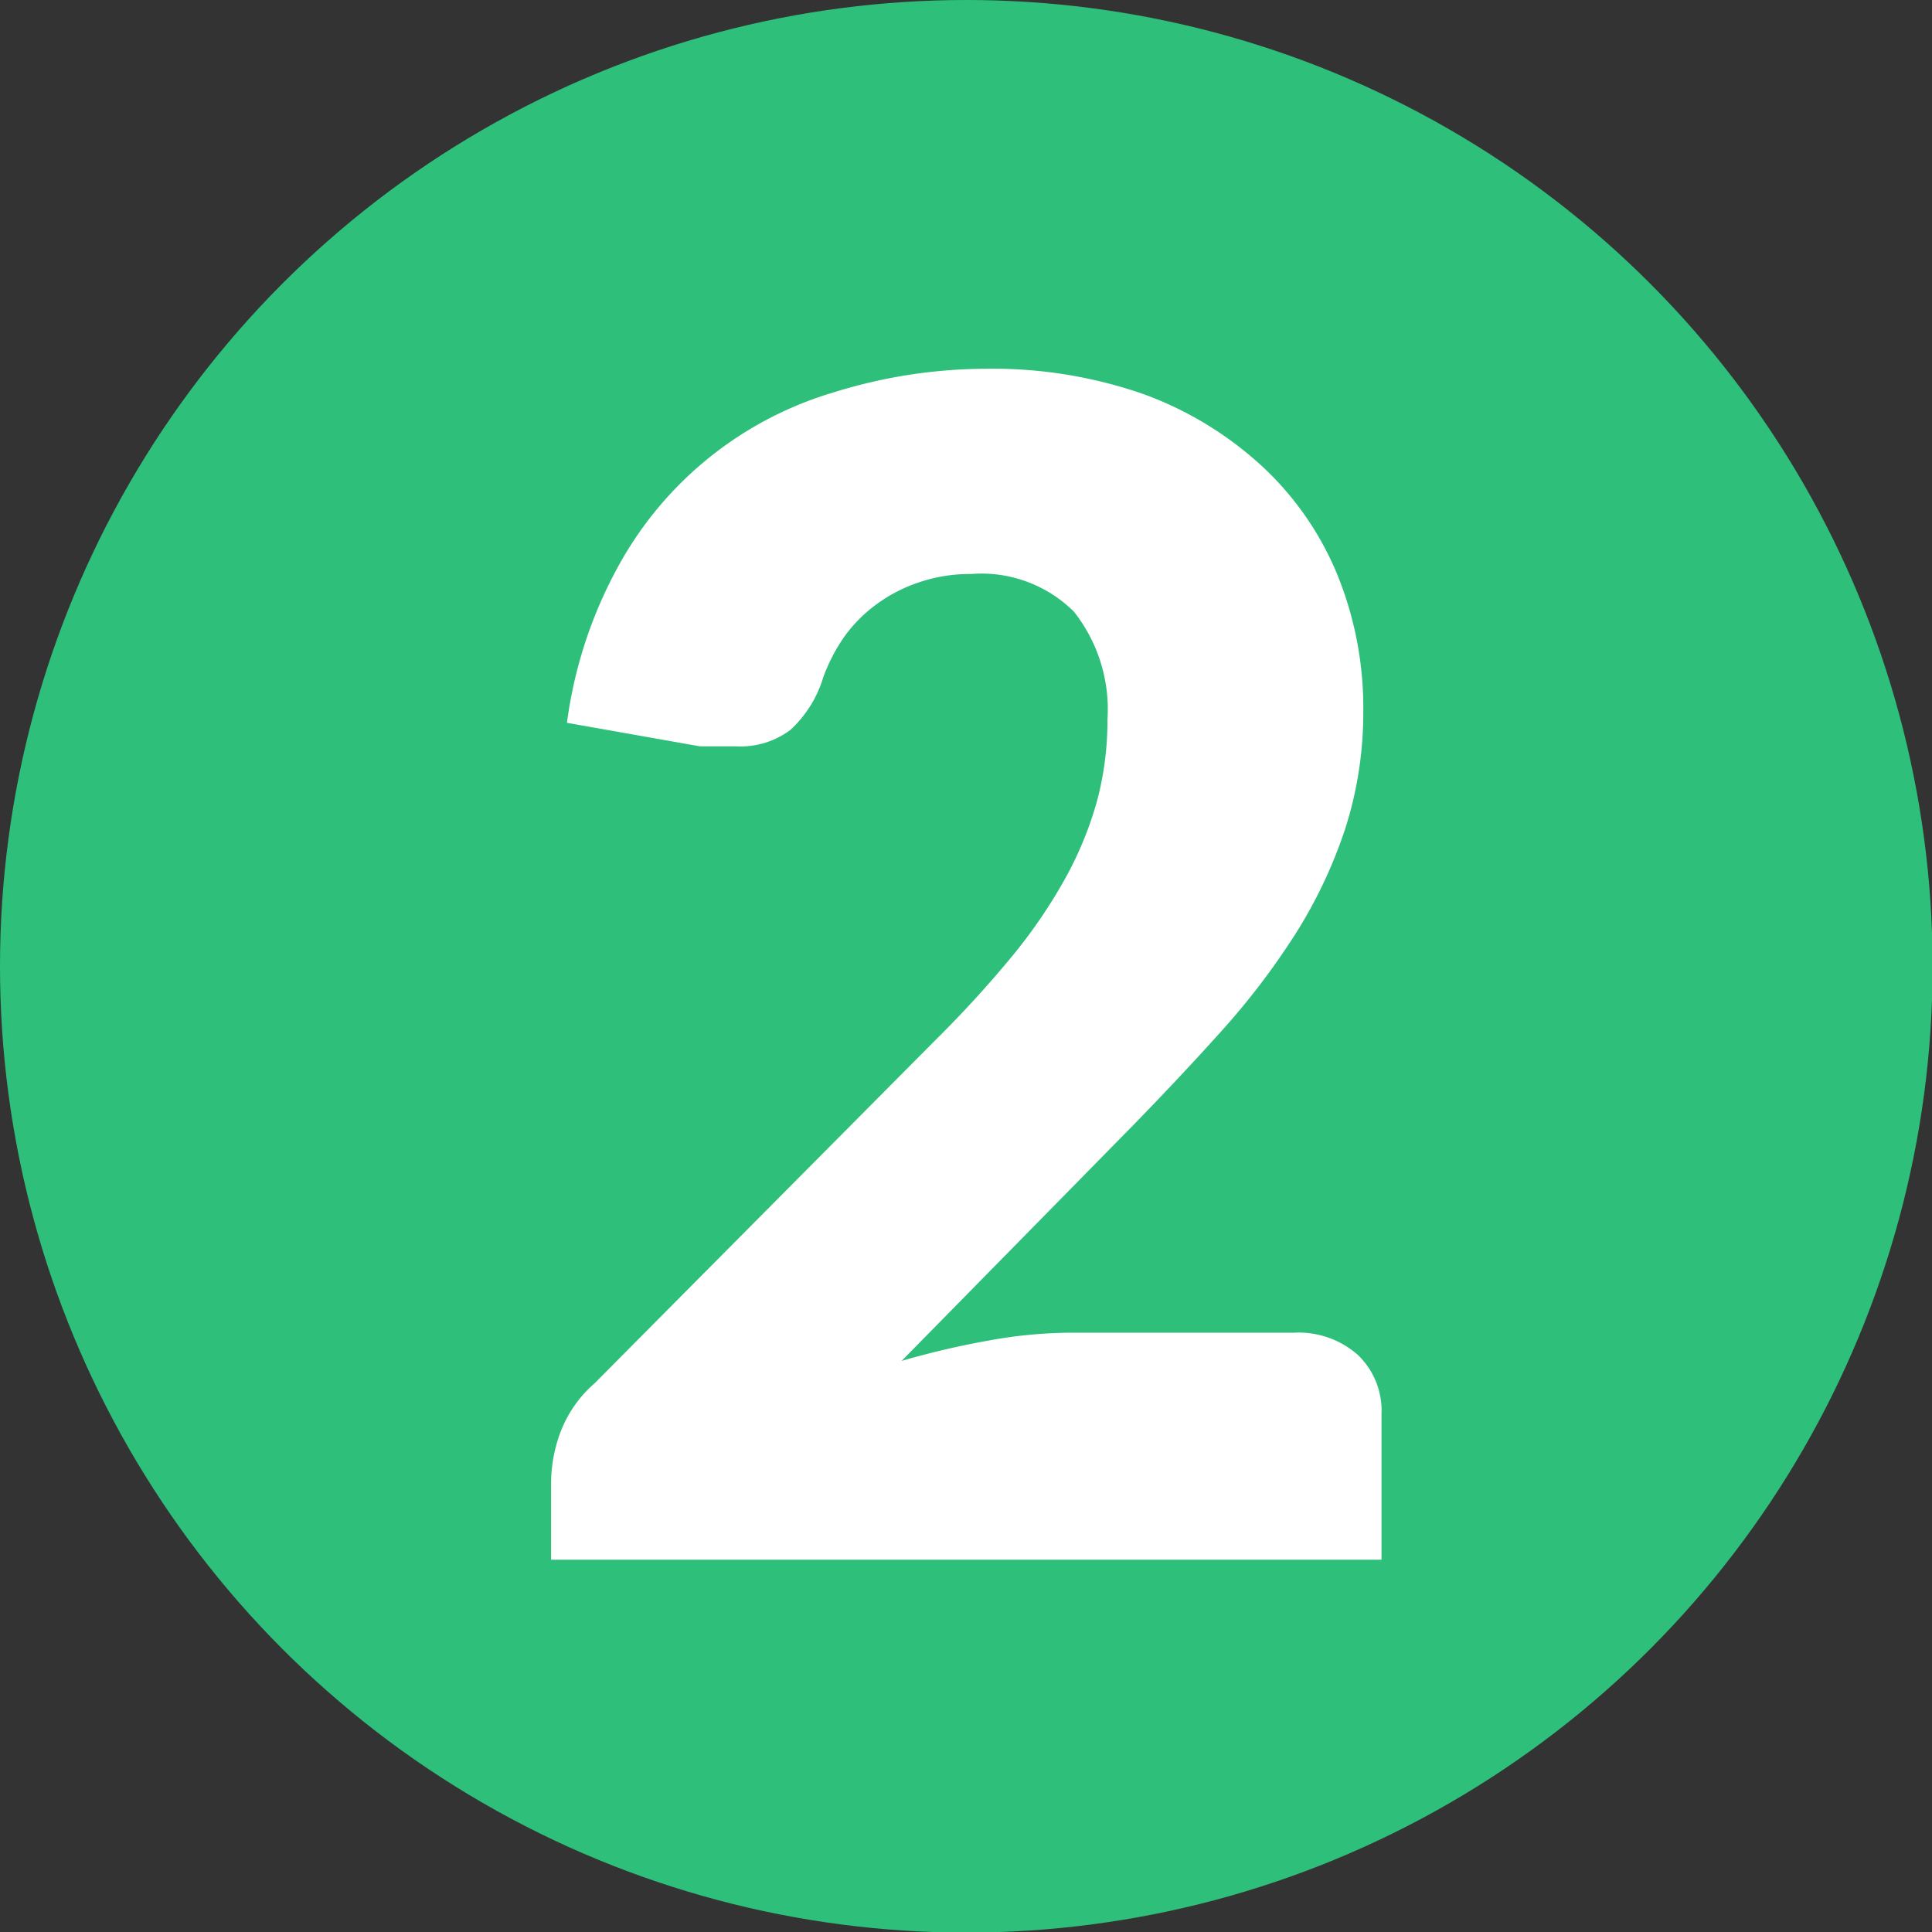
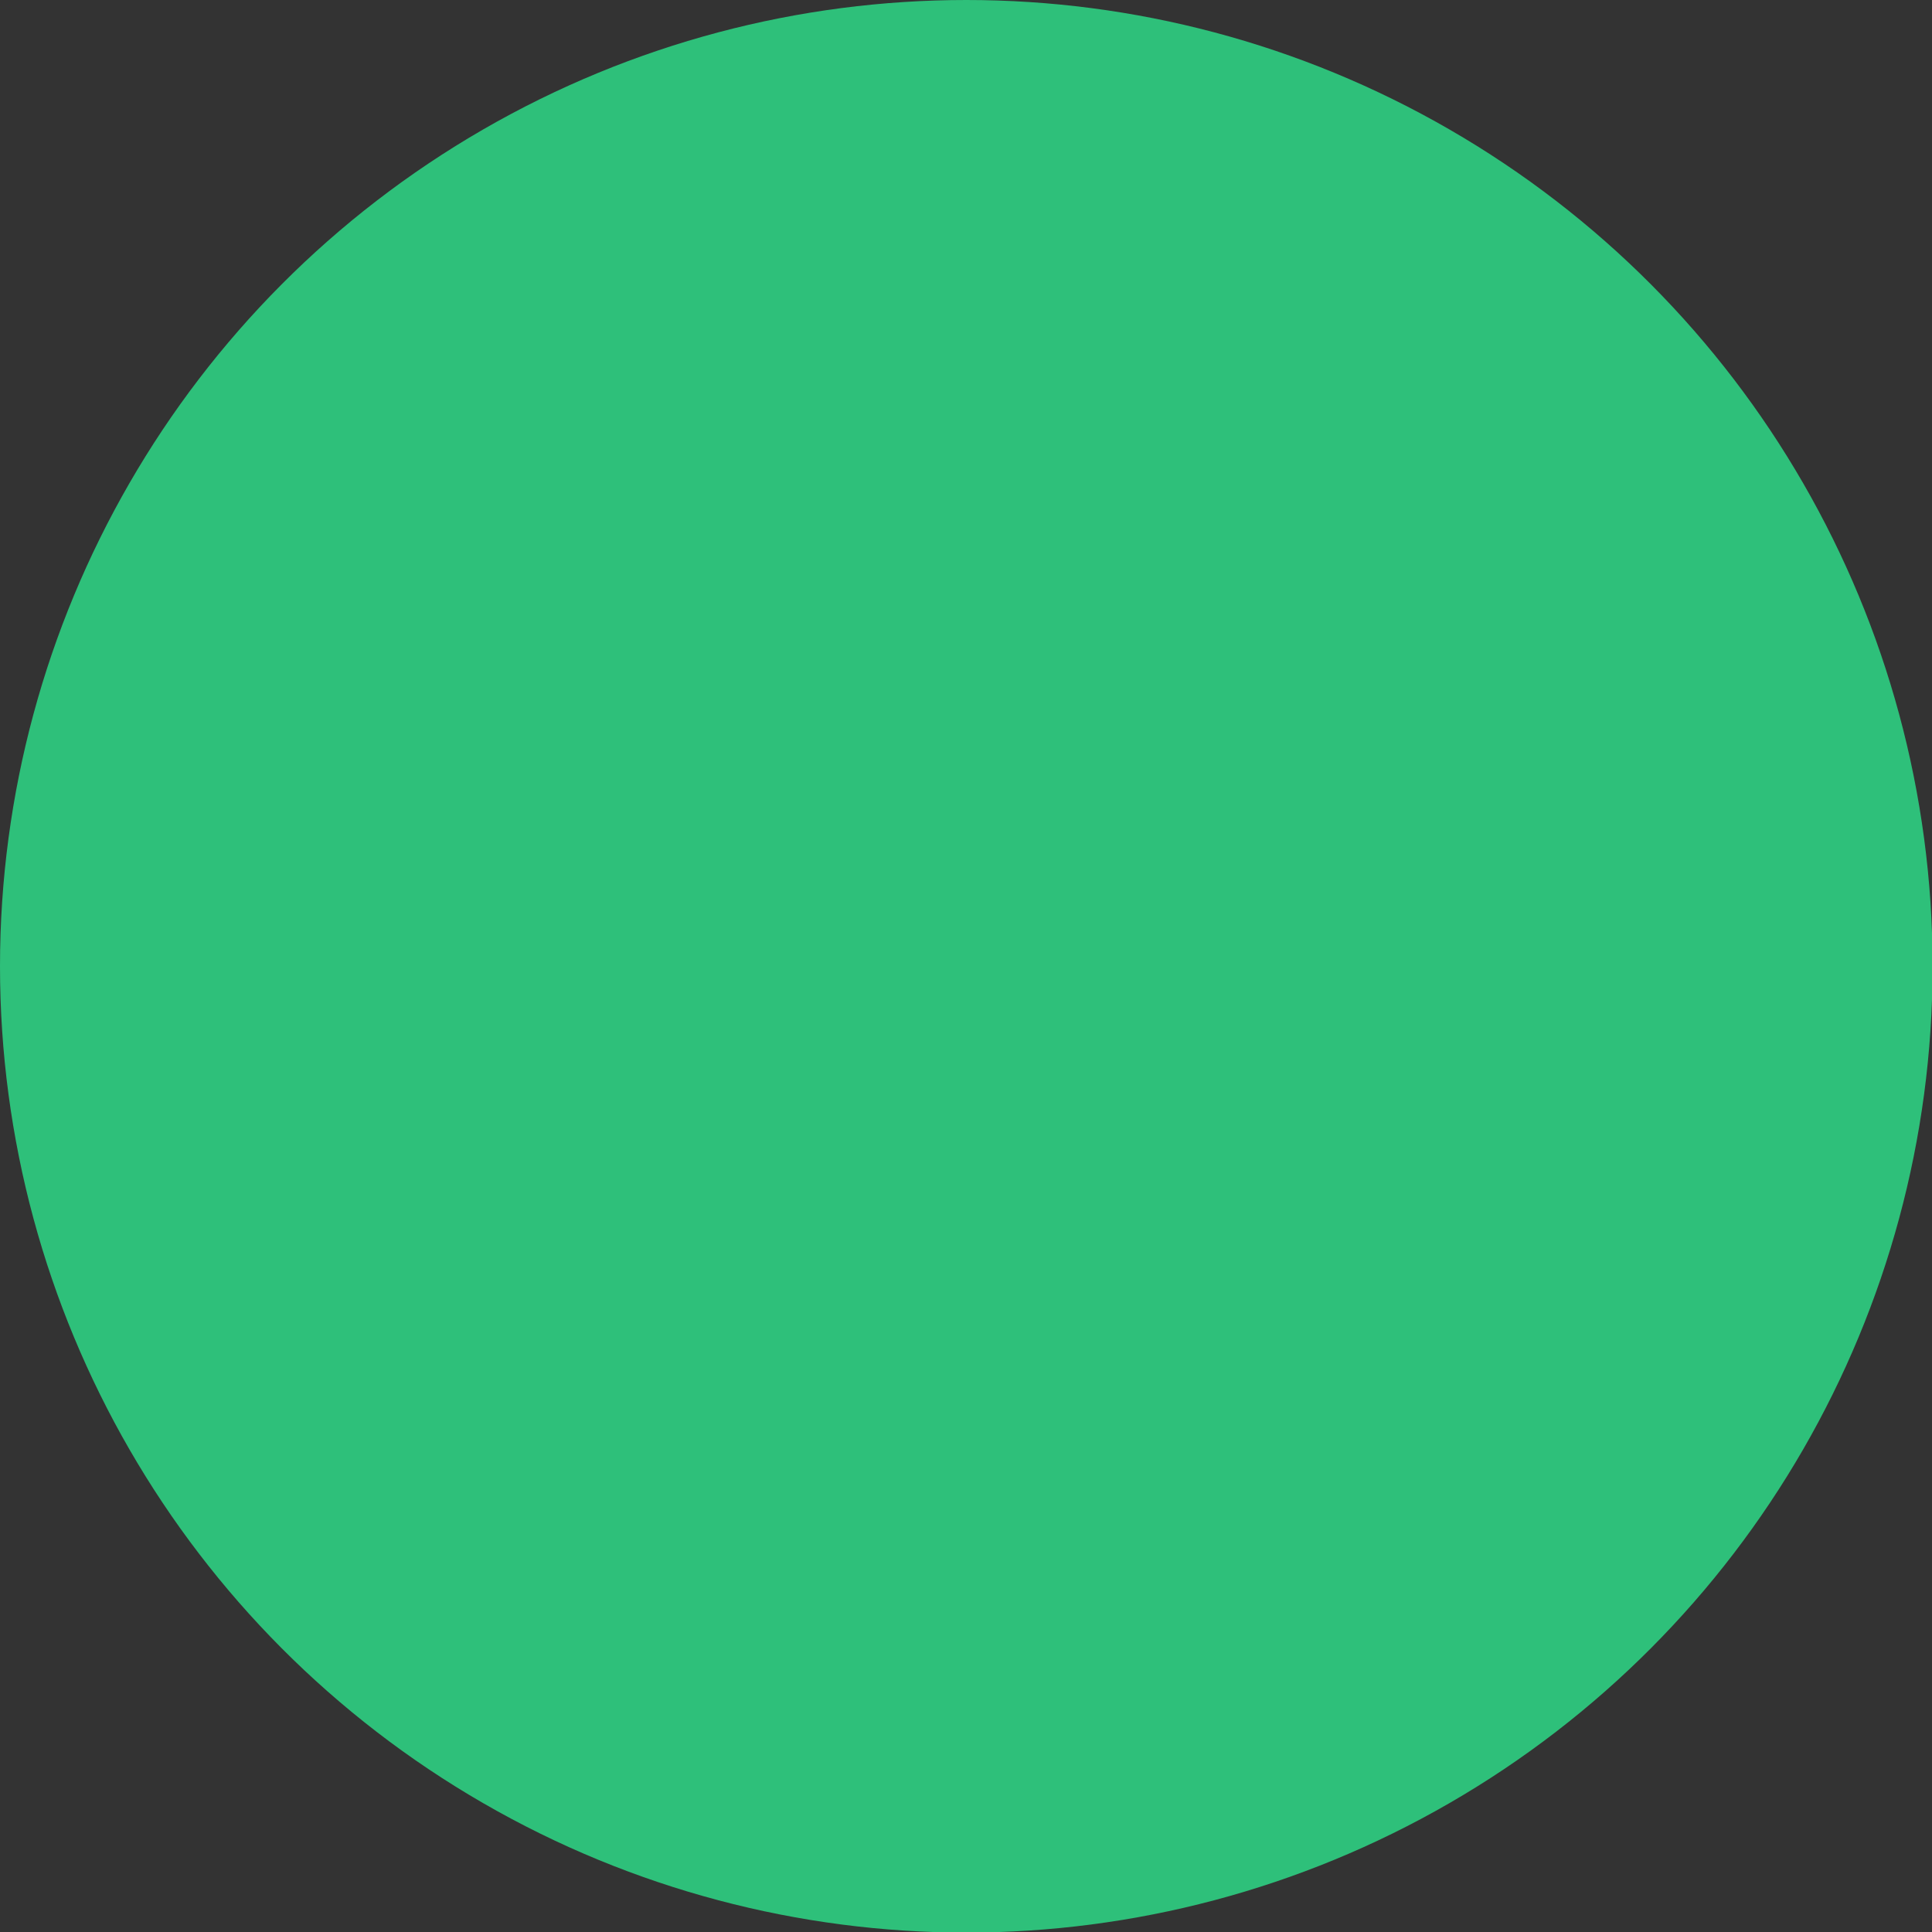
<svg xmlns="http://www.w3.org/2000/svg" id="Layer_1" data-name="Layer 1" viewBox="0 0 32.85 32.85">
  <rect x="0" y="0" width="32.85" height="32.85" fill="#333333" stroke="none" />
  <defs>
    <style>.cls-1{fill:#2ec07a;}.cls-2{fill:#fff;}</style>
  </defs>
  <title>Two</title>
  <circle class="cls-1" cx="16.43" cy="16.43" r="16.43" />
-   <path class="cls-2" d="M16.76,6.27a7.8,7.8,0,0,1,2.68.43,6,6,0,0,1,2,1.21,5.22,5.22,0,0,1,1.29,1.84,6,6,0,0,1,.45,2.35,6.46,6.46,0,0,1-.31,2,8.09,8.09,0,0,1-.85,1.79,12.57,12.57,0,0,1-1.25,1.64q-.71.79-1.51,1.61l-3.93,4a14.11,14.11,0,0,1,1.5-.35,7.91,7.91,0,0,1,1.38-.13H22a1.52,1.52,0,0,1,1.09.38,1.31,1.31,0,0,1,.4,1v2.48H9.37V25.21a2.51,2.51,0,0,1,.16-.86,2.08,2.08,0,0,1,.58-.83l5.79-5.83a19.16,19.16,0,0,0,1.3-1.42,8.82,8.82,0,0,0,.91-1.33,6.08,6.08,0,0,0,.54-1.31,5.27,5.27,0,0,0,.18-1.39,2.68,2.68,0,0,0-.57-1.84,2.23,2.23,0,0,0-1.75-.64,2.68,2.68,0,0,0-.88.14,2.62,2.62,0,0,0-.72.37,2.46,2.46,0,0,0-.55.55,3,3,0,0,0-.36.69,2,2,0,0,1-.56.9,1.41,1.41,0,0,1-.92.28h-.3l-.32,0-2.26-.4a7.57,7.57,0,0,1,.85-2.62,6.17,6.17,0,0,1,3.69-3A8.77,8.77,0,0,1,16.76,6.27Z" />
</svg>